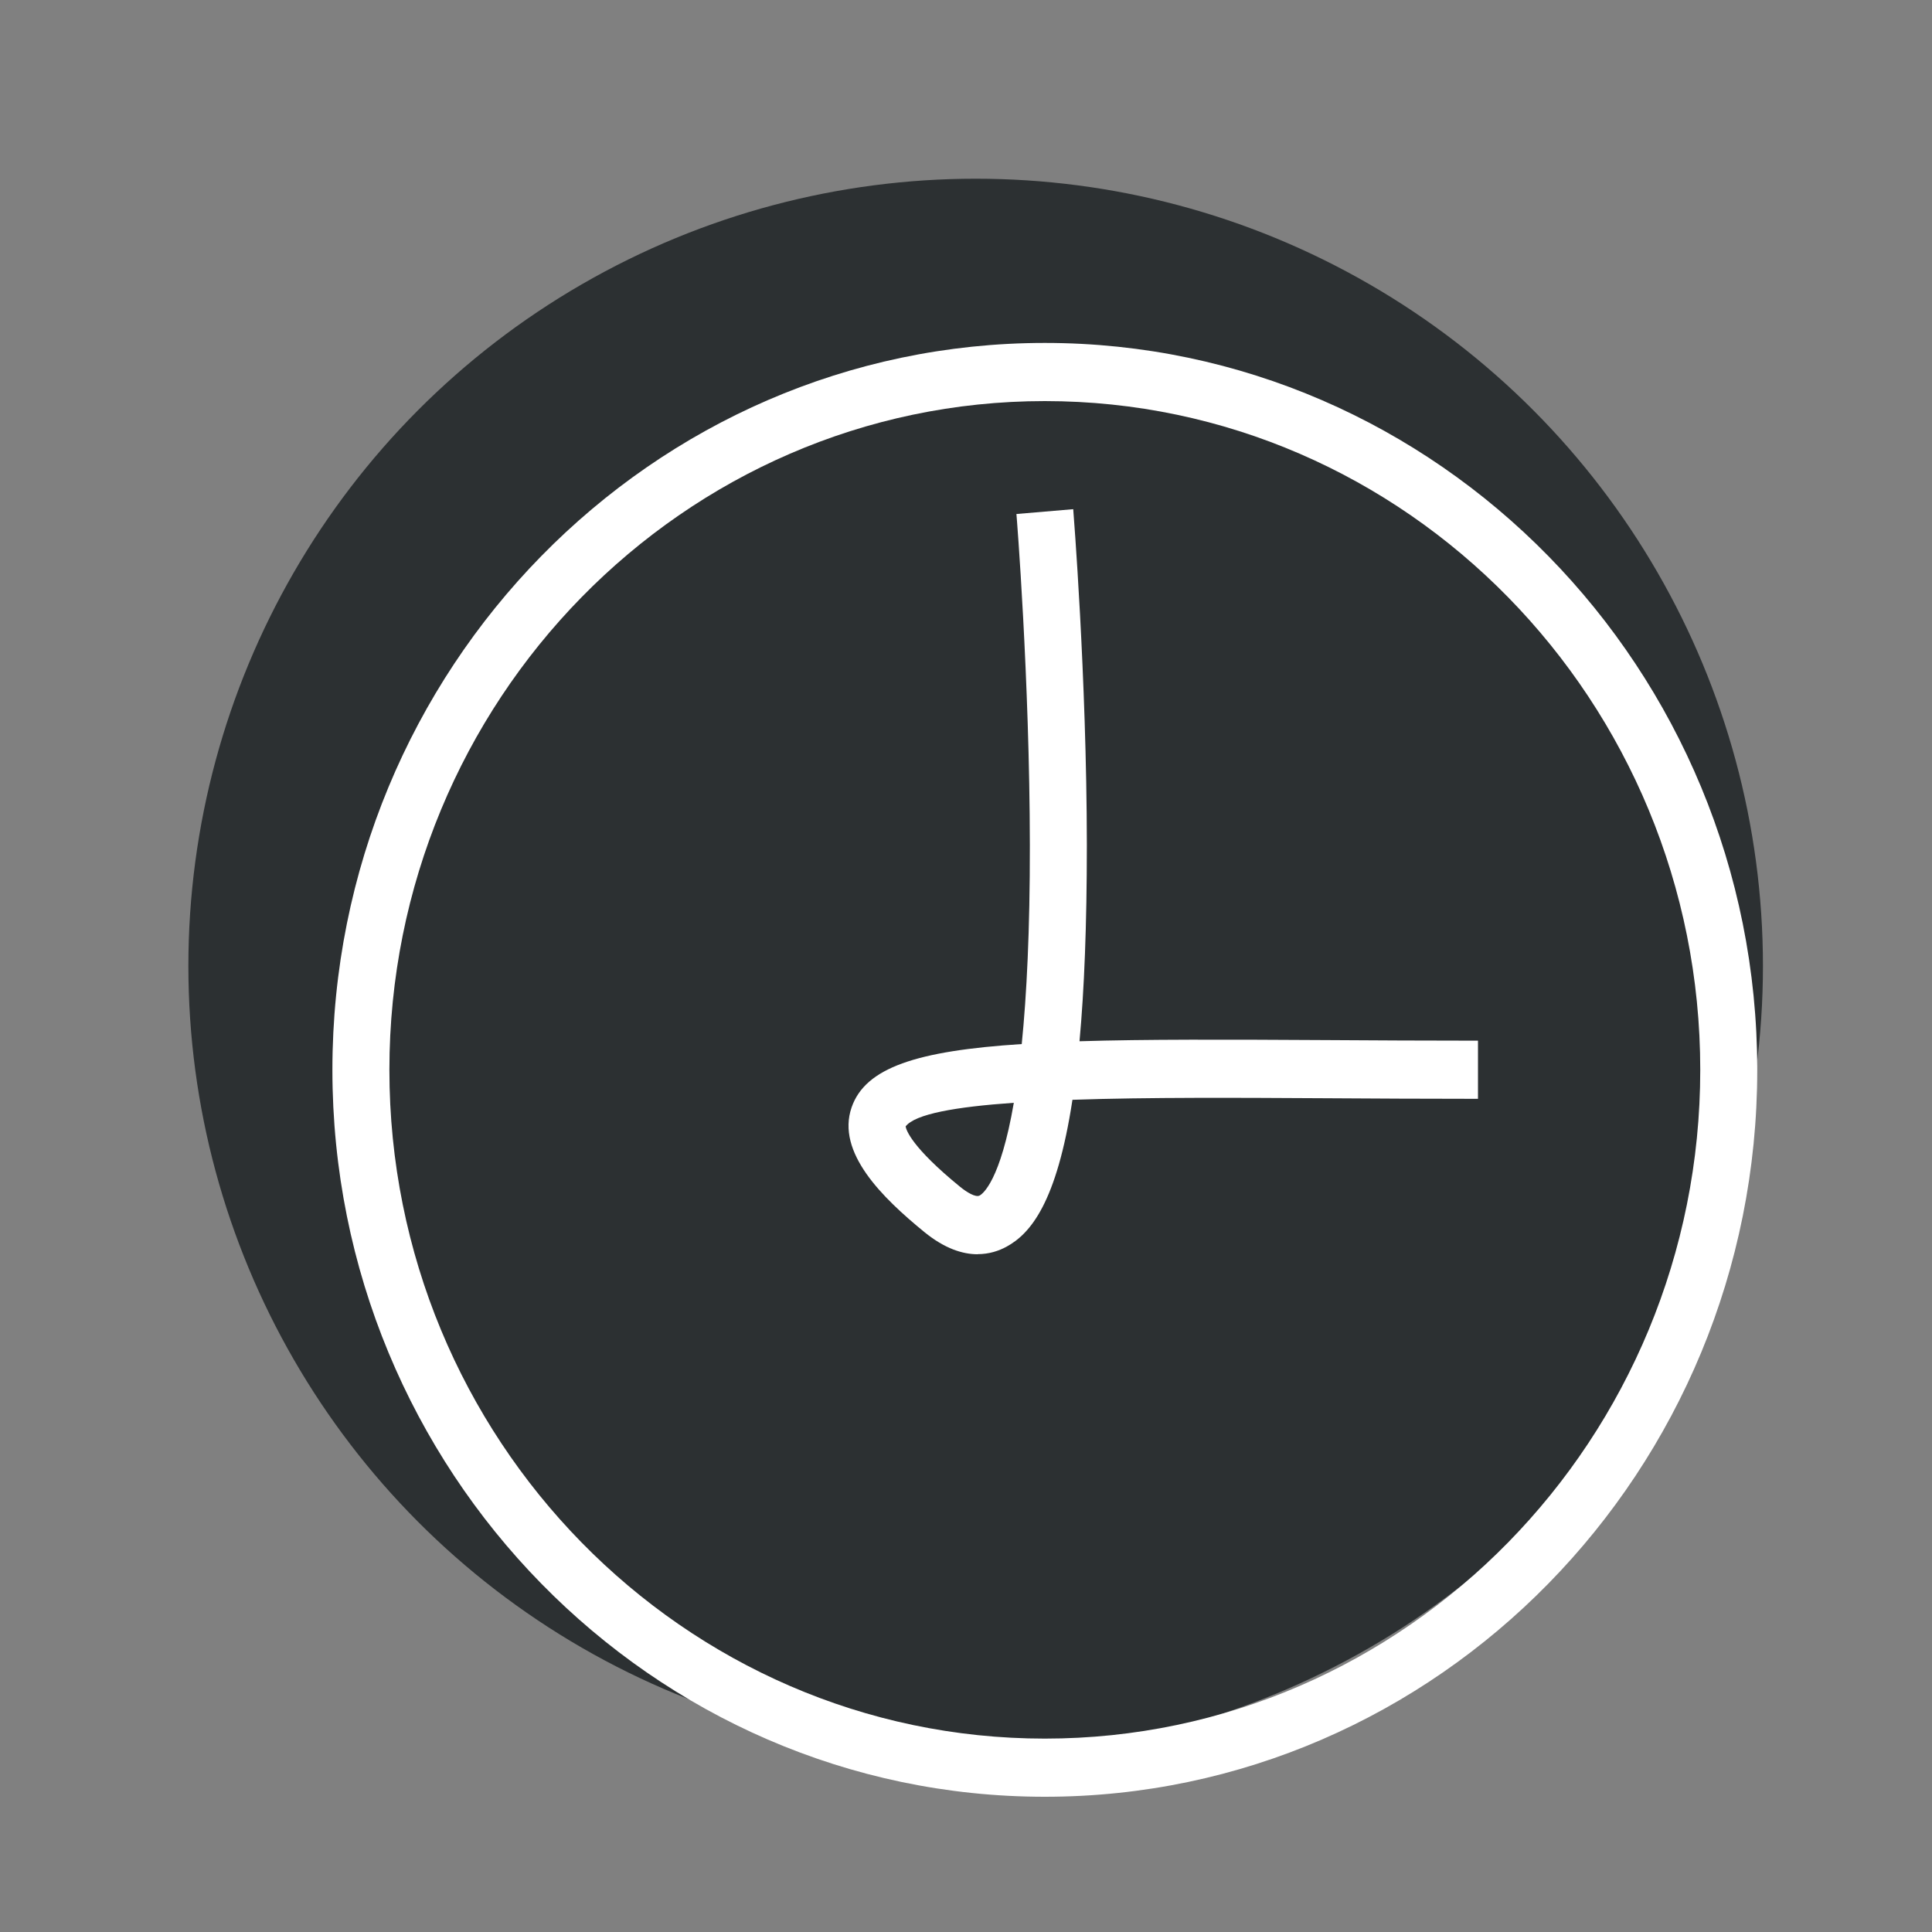
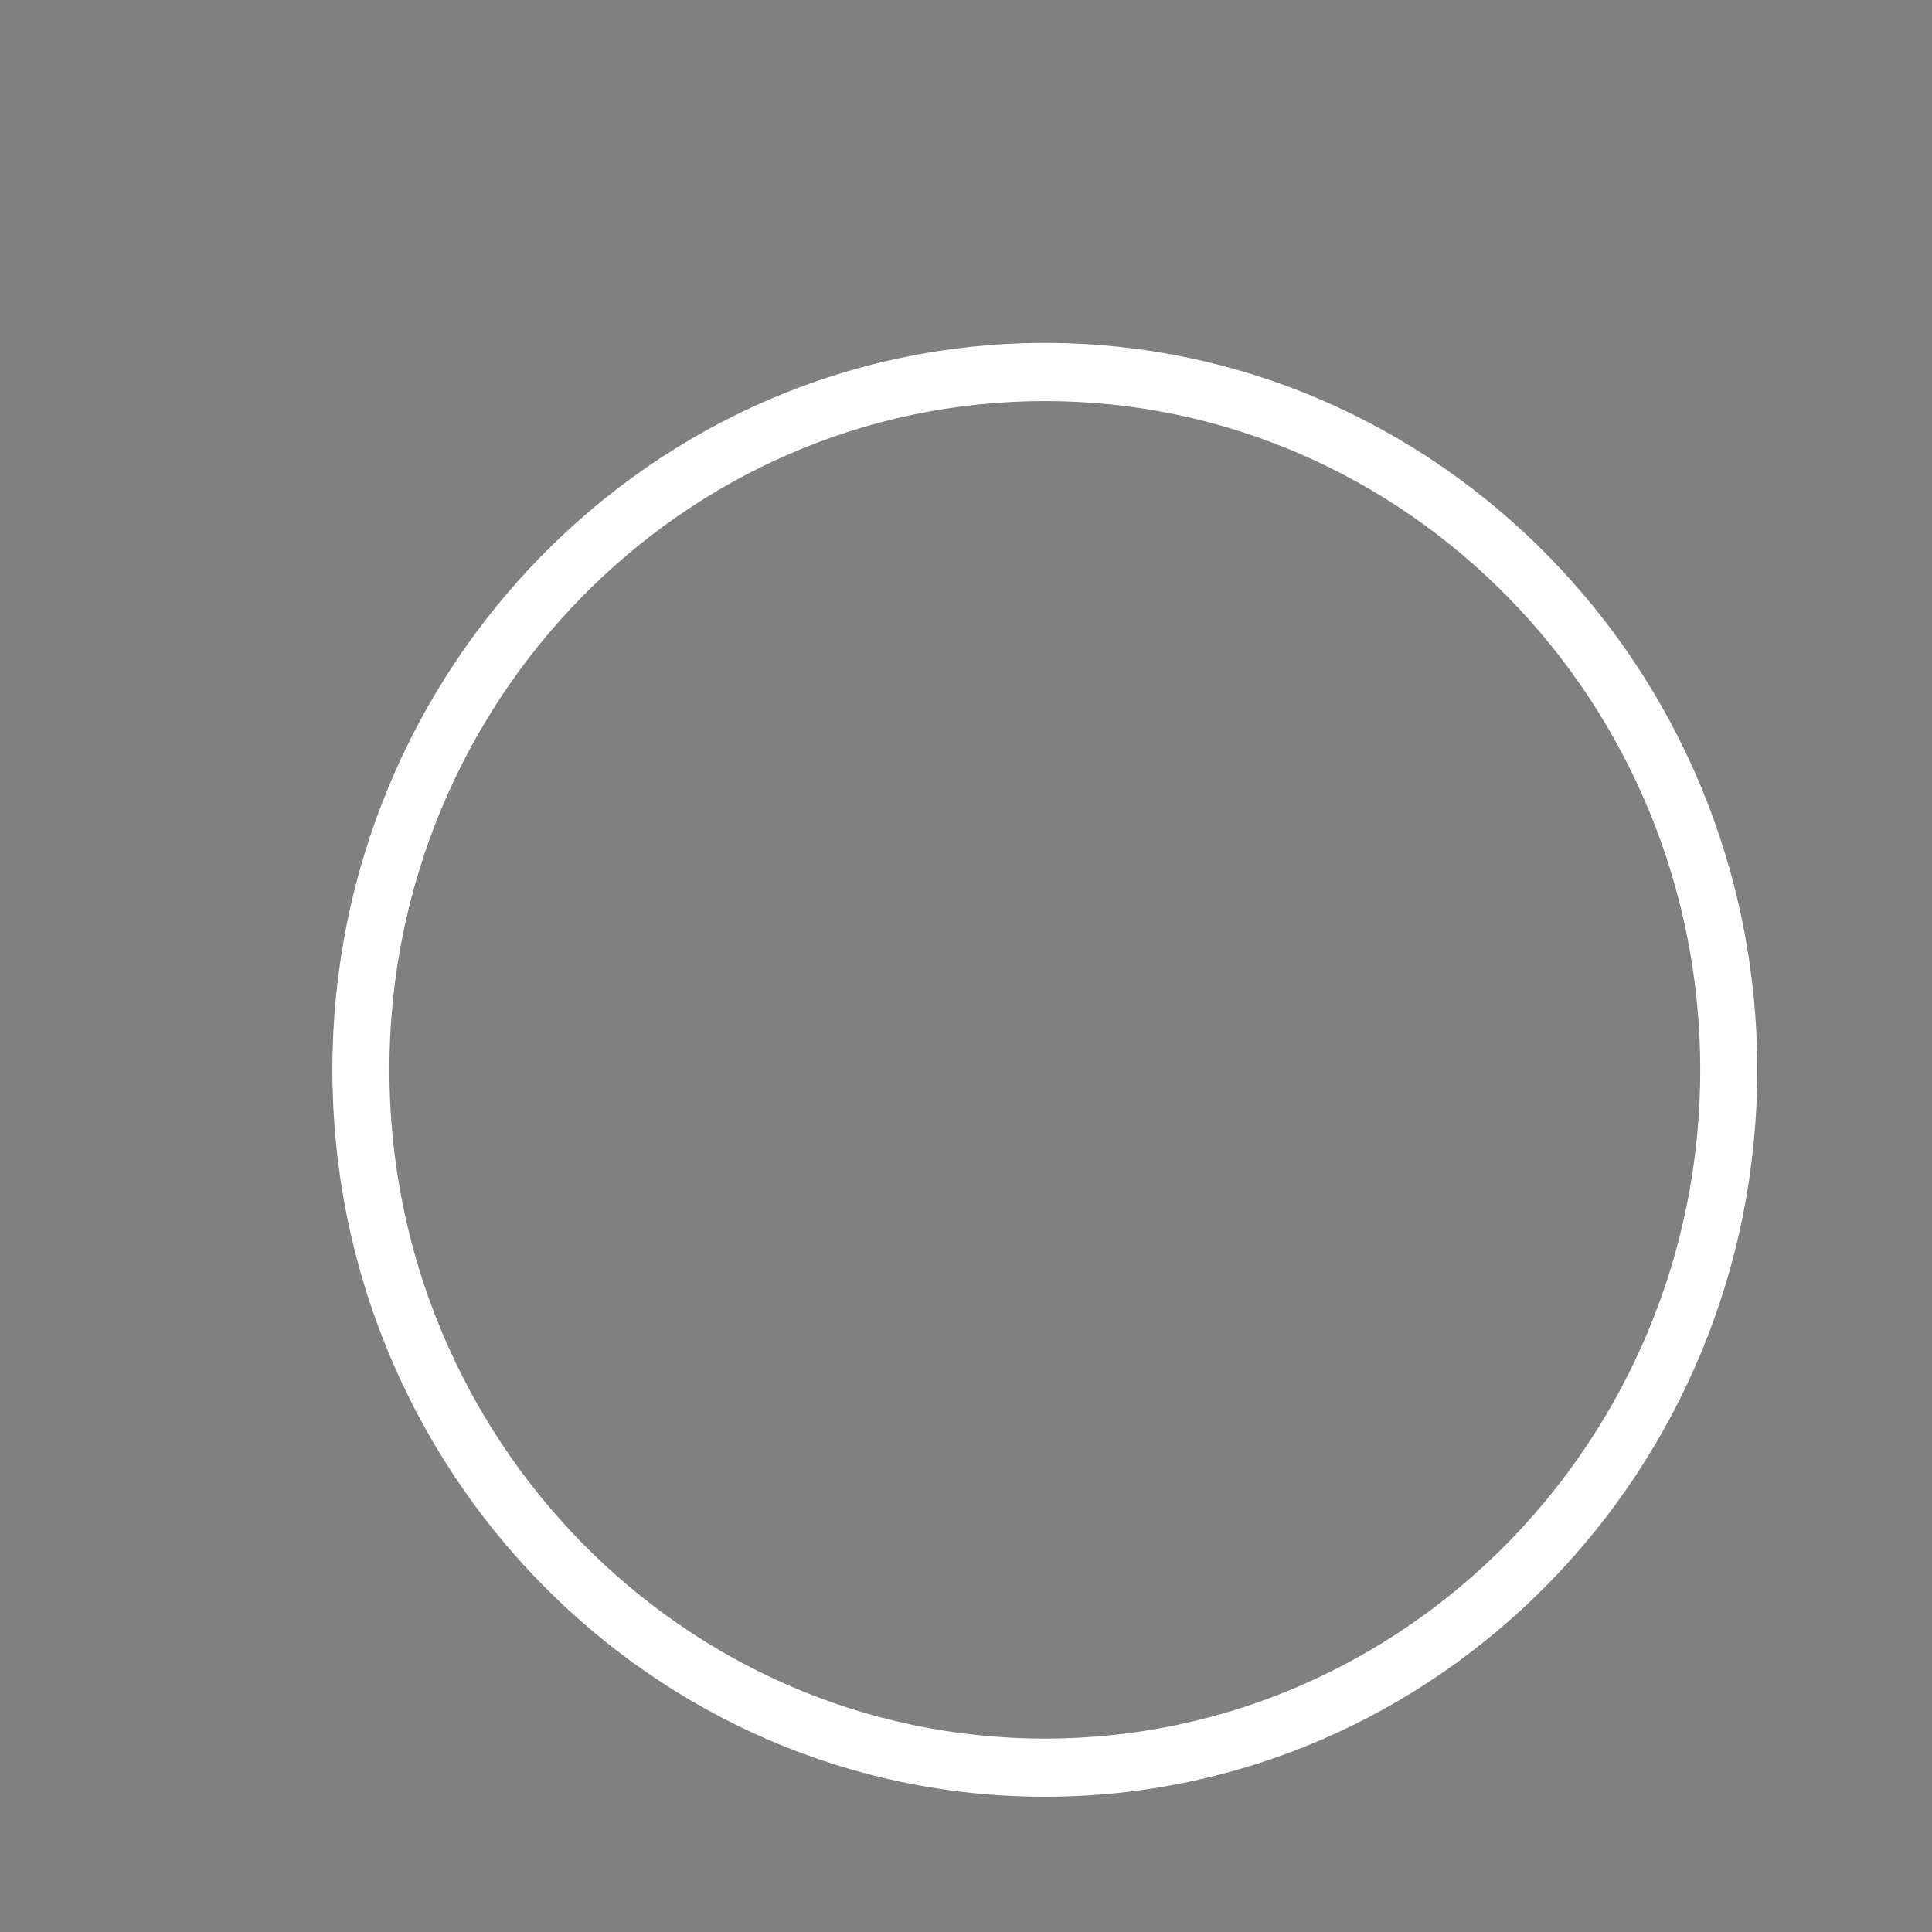
<svg xmlns="http://www.w3.org/2000/svg" viewBox="0 0 200 200">
  <rect x="0" y="0" width="200" height="200" fill="#808080" stroke="none" />
  <defs>
    <style>
      .cls-1 {
        fill: #2c3032;
      }

      .cls-2 {
        fill: #fff;
      }
    </style>
  </defs>
  <g id="Calque_6">
-     <circle class="cls-1" cx="101" cy="100" r="81.5" />
-   </g>
+     </g>
  <g id="Calque_4">
    <g>
      <path class="cls-2" d="M108.16,186c-40.67,0-73.75-33.76-73.75-75.25S67.49,35.5,108.16,35.5s73.75,33.76,73.75,75.25-33.08,75.25-73.75,75.25ZM108.16,41.52c-37.41,0-67.85,31.06-67.85,69.23s30.44,69.23,67.85,69.23,67.85-31.06,67.85-69.23-30.44-69.23-67.85-69.23Z" />
-       <path class="cls-2" d="M101.2,129.84c-1.54,0-3.4-.58-5.5-2.29-4.36-3.56-9.16-8.25-7.54-12.92,1.42-4.1,6.71-5.85,17.61-6.55.51-5.06.85-11.74.84-20.57-.02-17.3-1.37-34.13-1.39-34.3l5.88-.5c.01.17,1.39,17.21,1.41,34.75,0,8.36-.27,15.01-.76,20.33,6.8-.21,15.25-.18,25.61-.12,4.93.03,10.16.06,15.64.06v6.02c-5.49,0-10.73-.03-15.68-.06-8.95-.05-18.45-.11-26.3.16-1.63,10.67-4.35,13.86-6.83,15.21-.79.43-1.8.77-2.99.77ZM93.75,116.61c.06.37.62,2.15,5.63,6.24.71.58,1.62,1.13,2.03.91.32-.17,2.15-1.51,3.54-9.6-6.01.42-10.25,1.16-11.21,2.46Z" />
    </g>
  </g>
</svg>